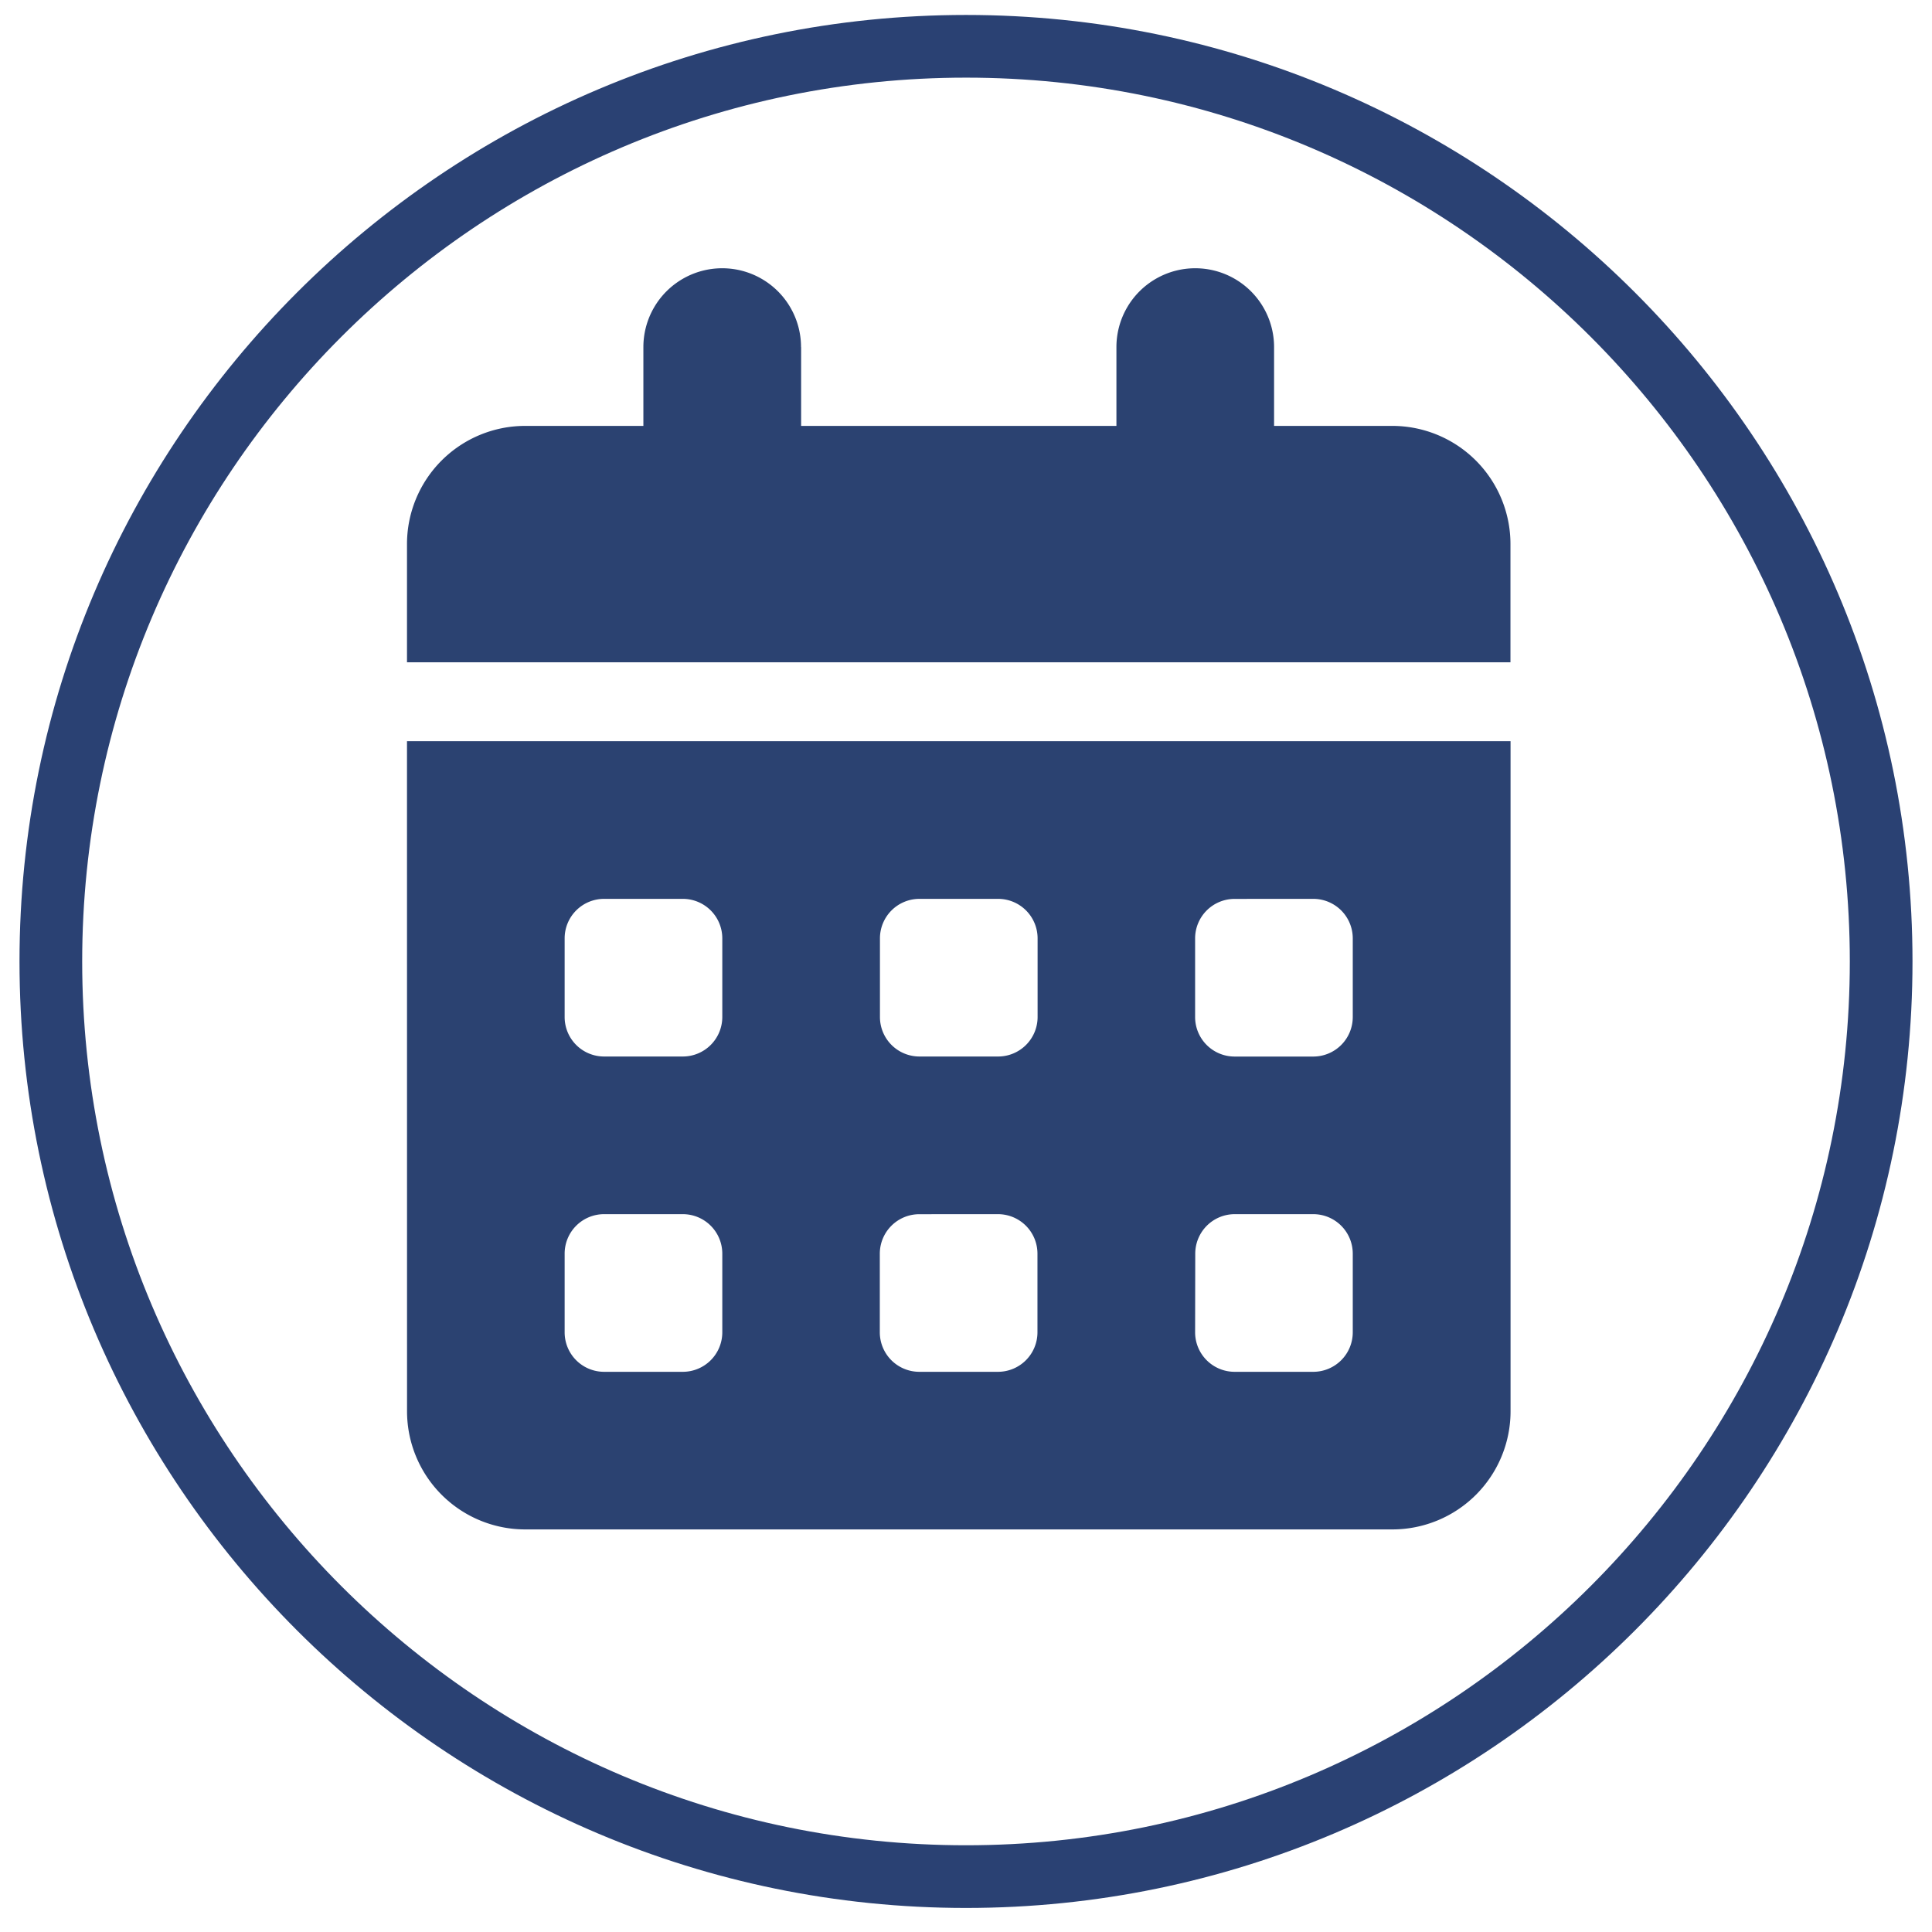
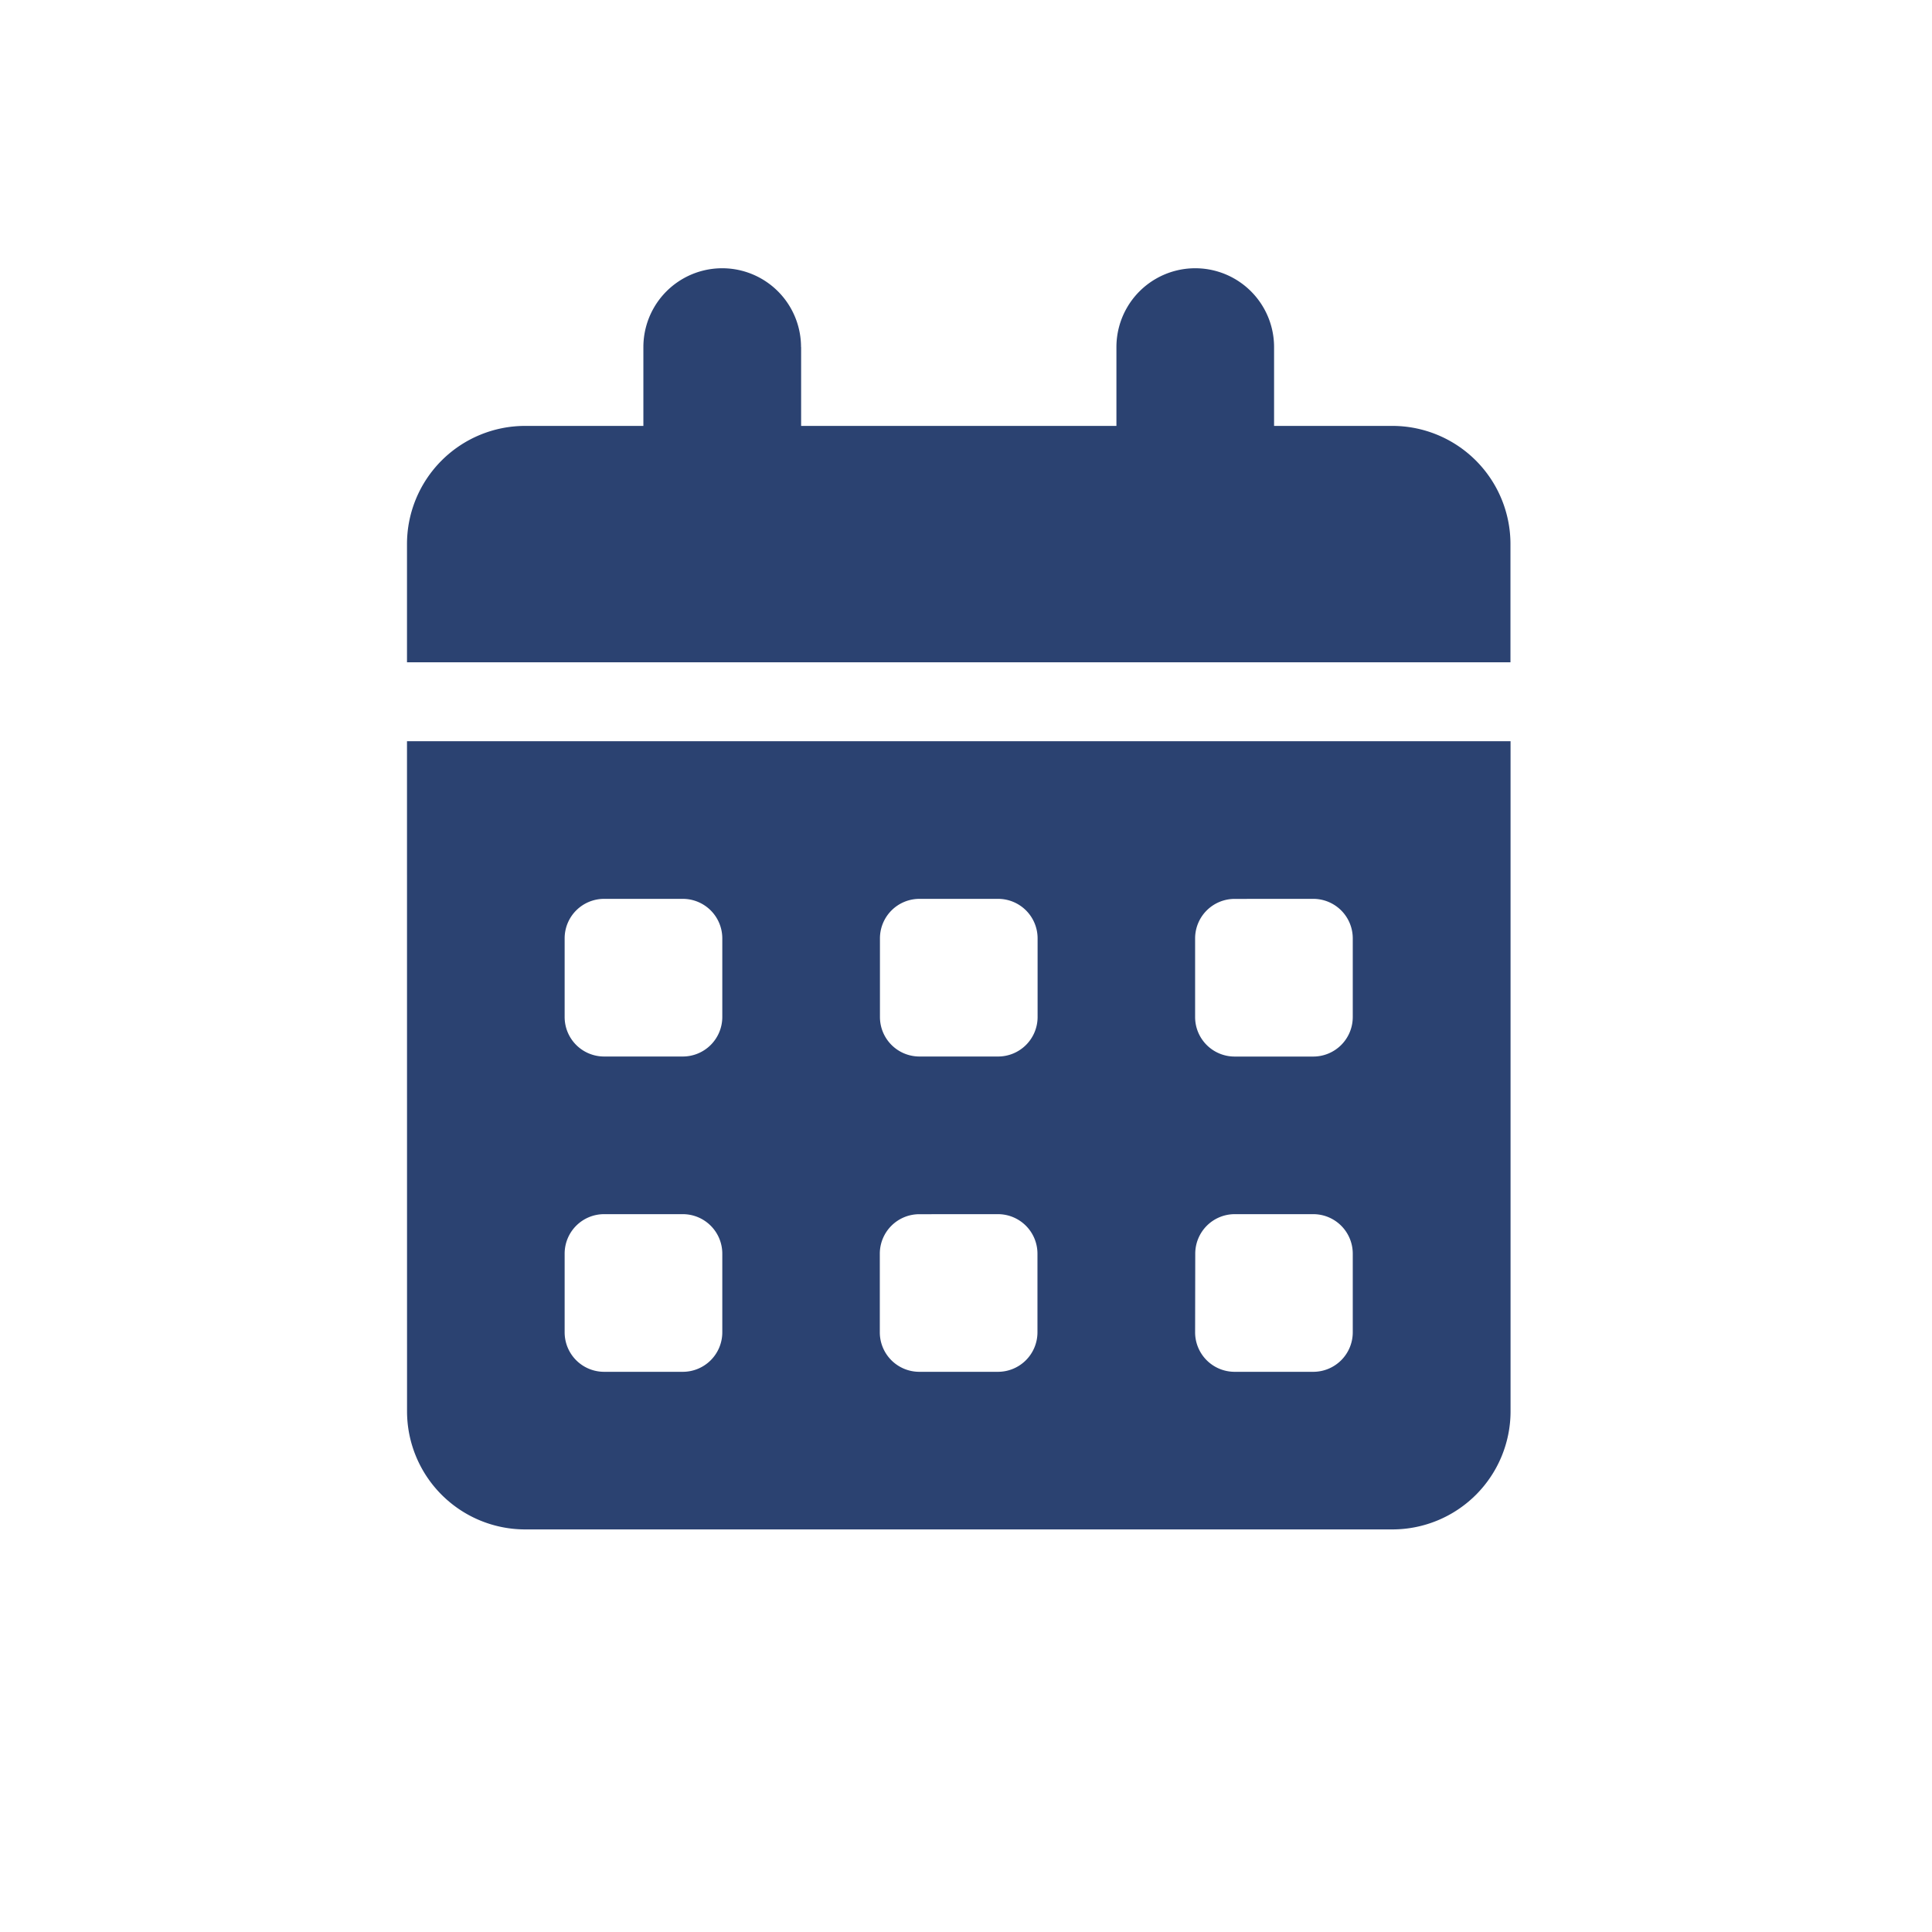
<svg xmlns="http://www.w3.org/2000/svg" id="katman_1" data-name="katman 1" viewBox="0 0 425 425">
  <defs>
    <style>.cls-1{fill:#2a4173;}.cls-2{fill:#2b4271;}</style>
  </defs>
-   <path class="cls-1" d="M212.5,419.71C97.69,419.71,4.29,326.31,4.29,211.5S97.69,3.29,212.5,3.29,420.71,96.69,420.71,211.5,327.31,419.71,212.5,419.71Zm0-402.63C105.3,17.08,18.08,104.3,18.08,211.5S105.3,405.92,212.5,405.92,406.92,318.71,406.92,211.5,319.7,17.08,212.5,17.08Z" />
  <path class="cls-2" d="M176.23,76.35V93.69h69.36V76.35a17.34,17.34,0,0,1,34.68,0V93.69h26a26,26,0,0,1,26,26v26H89.53v-26a26,26,0,0,1,26-26h26V76.35a17.34,17.34,0,0,1,34.68,0Zm-86.7,86.7H332.29V310.44a26,26,0,0,1-26,26H115.54a26,26,0,0,1-26-26Zm34.68,60.69a8.68,8.68,0,0,0,8.67,8.67h17.34a8.69,8.69,0,0,0,8.67-8.67V206.4a8.69,8.69,0,0,0-8.67-8.67H132.88a8.68,8.68,0,0,0-8.67,8.67Zm69.36,0a8.69,8.69,0,0,0,8.67,8.67h17.34a8.69,8.69,0,0,0,8.67-8.67V206.4a8.69,8.69,0,0,0-8.67-8.67H202.24a8.69,8.69,0,0,0-8.67,8.67Zm78-26a8.69,8.69,0,0,0-8.67,8.67v17.34a8.69,8.69,0,0,0,8.67,8.67h17.34a8.69,8.69,0,0,0,8.67-8.67V206.4a8.69,8.69,0,0,0-8.67-8.67ZM124.21,293.1a8.68,8.68,0,0,0,8.67,8.67h17.34a8.69,8.69,0,0,0,8.67-8.67V275.76a8.69,8.69,0,0,0-8.67-8.67H132.88a8.68,8.68,0,0,0-8.67,8.67Zm78-26a8.69,8.69,0,0,0-8.67,8.67V293.1a8.69,8.69,0,0,0,8.67,8.67h17.34a8.69,8.69,0,0,0,8.67-8.67V275.76a8.69,8.69,0,0,0-8.67-8.67Zm60.69,26a8.69,8.69,0,0,0,8.67,8.67h17.34a8.69,8.69,0,0,0,8.67-8.67V275.76a8.69,8.69,0,0,0-8.67-8.67H271.6a8.69,8.69,0,0,0-8.67,8.67Z" />
</svg>